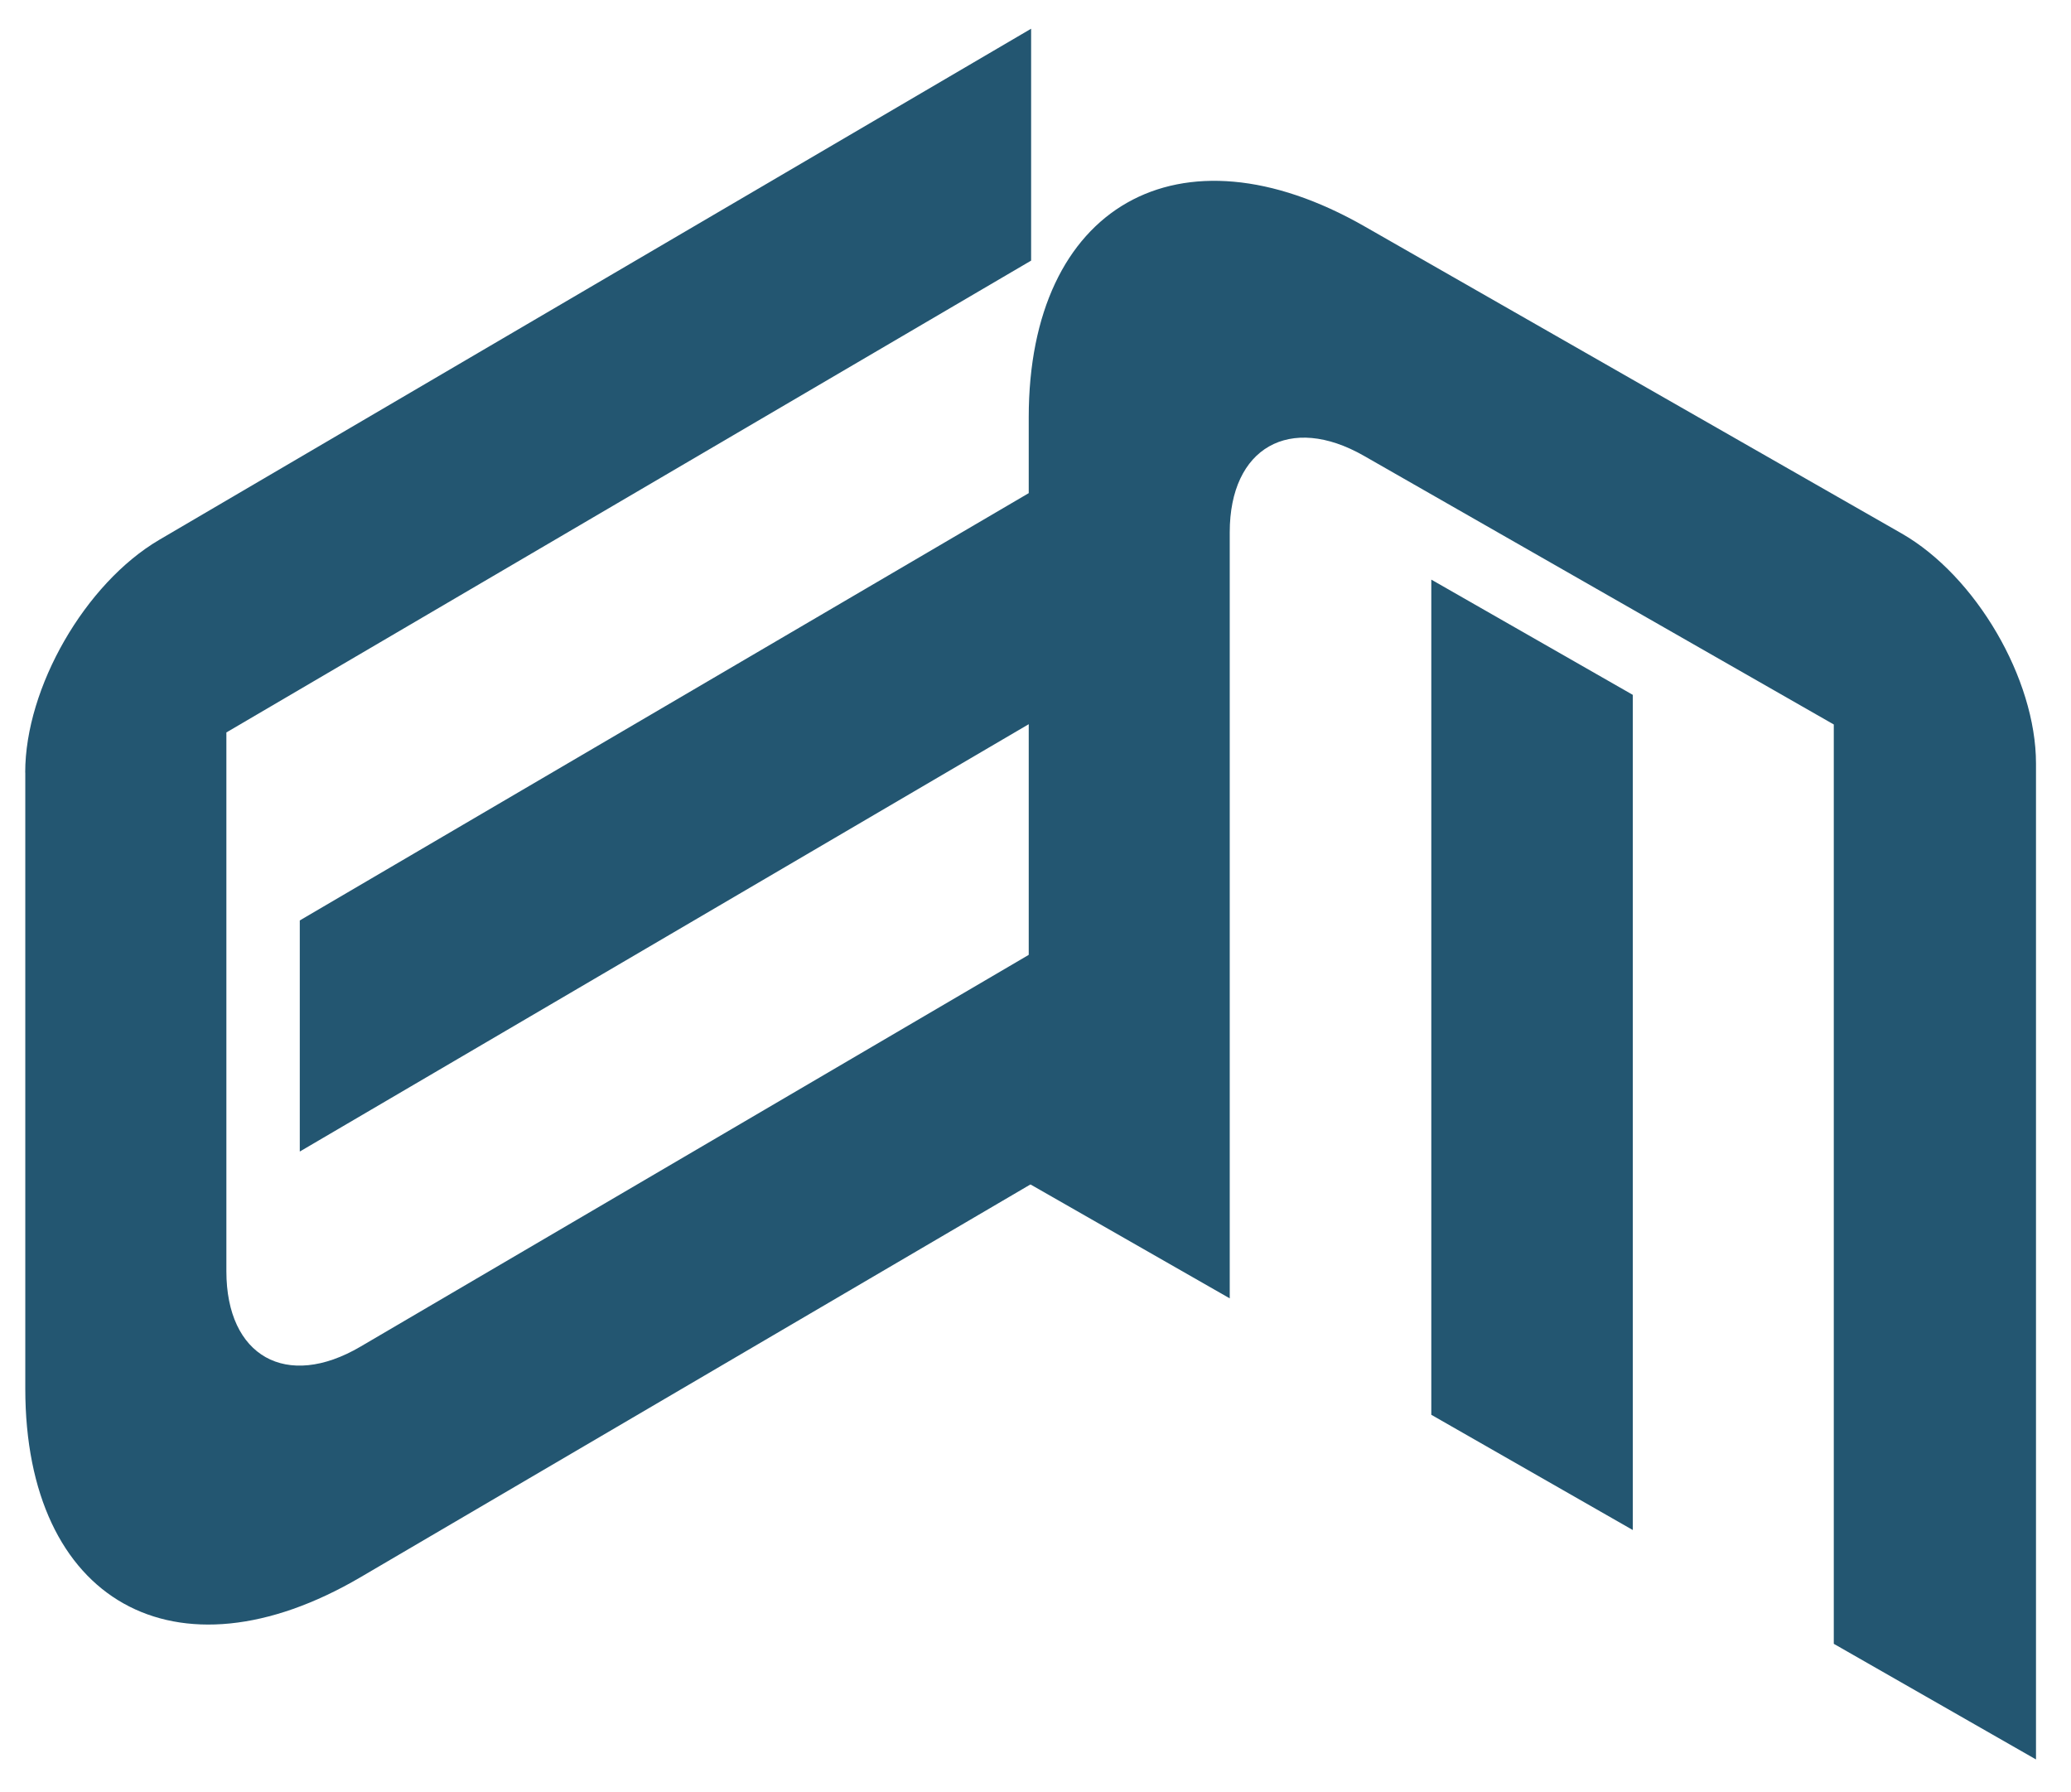
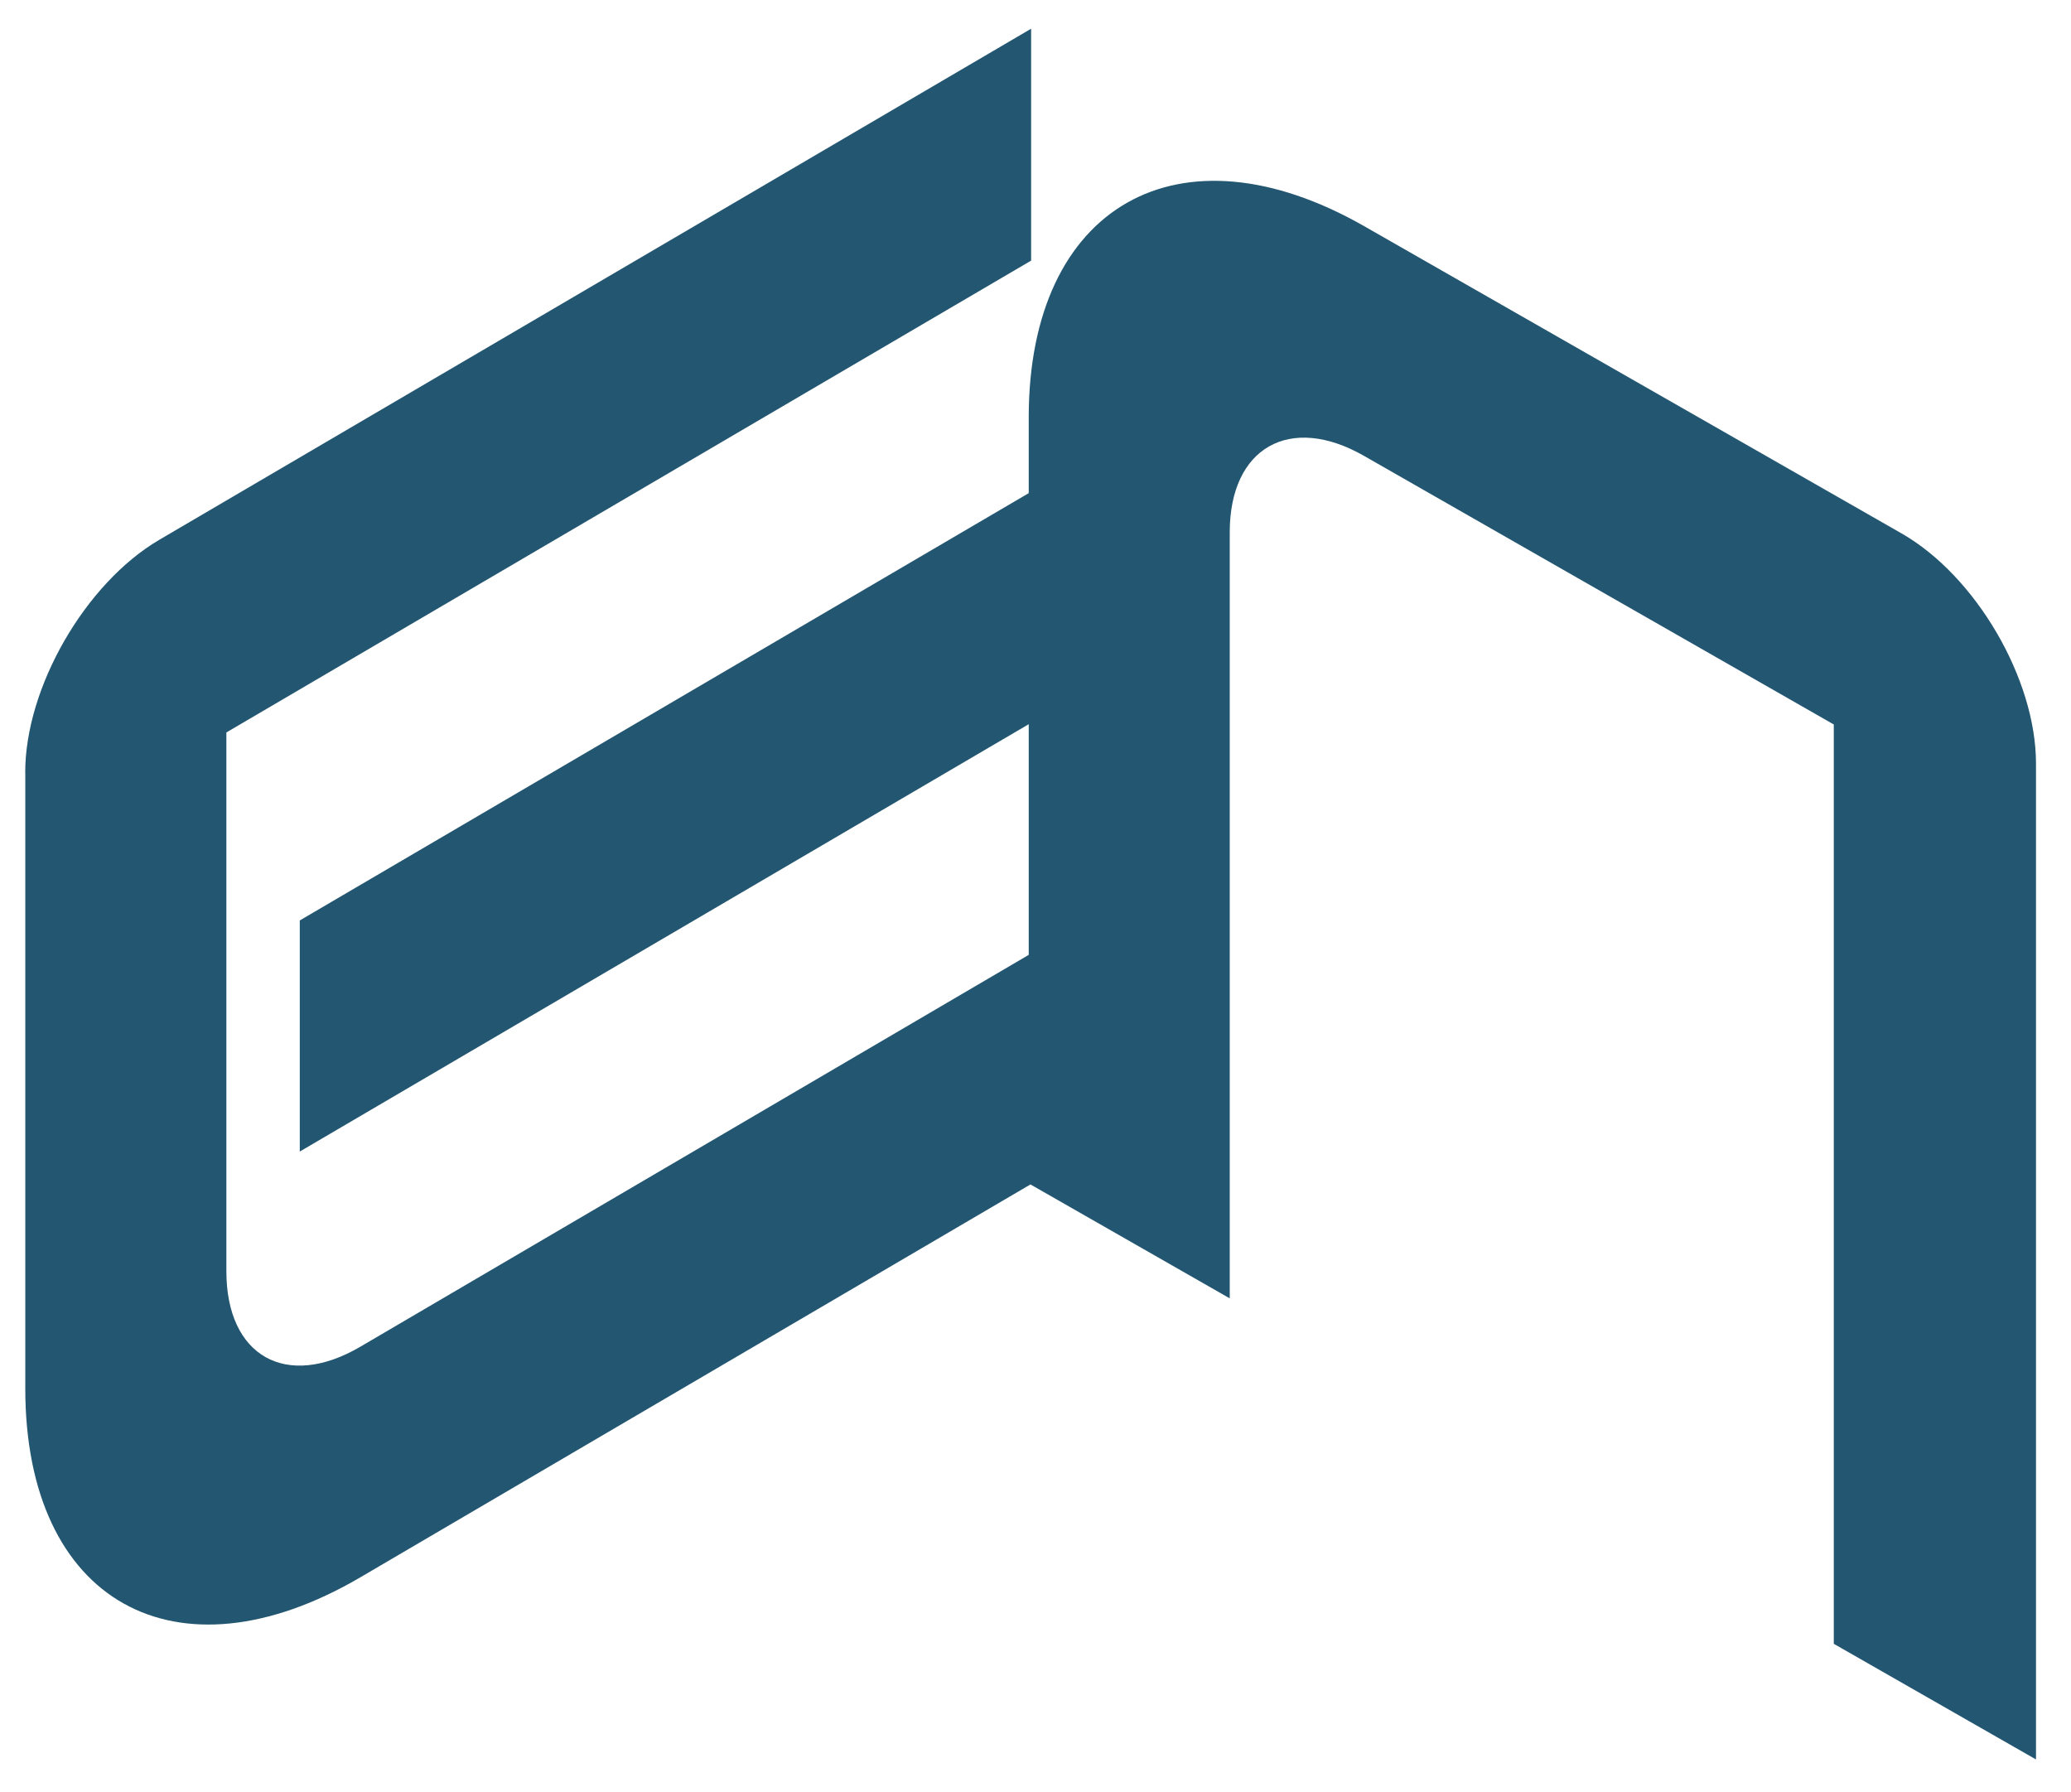
<svg xmlns="http://www.w3.org/2000/svg" width="52" height="45" viewBox="0 0 52 45" fill="none">
  <path d="M0.633 19.394C0.633 17.259 2.141 14.643 4 13.552L25.89 0.721L25.89 6.543L5.684 18.389L5.684 31.917C5.684 34.053 7.192 34.901 9.051 33.809L25.89 23.938L25.89 29.727L9.054 39.597C4.404 42.324 0.635 40.204 0.635 34.864L0.635 19.394L0.633 19.394Z" fill="#235671" />
  <path d="M47.749 13.394L34.261 5.683C29.605 3.02 25.83 5.167 25.83 10.478L25.83 12.381L7.527 23.109L7.527 28.911L25.83 18.182L25.83 29.712L30.877 32.597L30.877 13.363C30.877 11.238 32.387 10.38 34.248 11.445L46.044 18.189L46.044 41.27L51.121 44.173L51.121 19.169C51.121 17.044 49.61 14.46 47.749 13.394Z" fill="#235671" />
-   <path d="M40.997 17.445L40.997 38.413L35.938 35.52L35.938 14.552L40.997 17.445Z" fill="#235671" />
</svg>